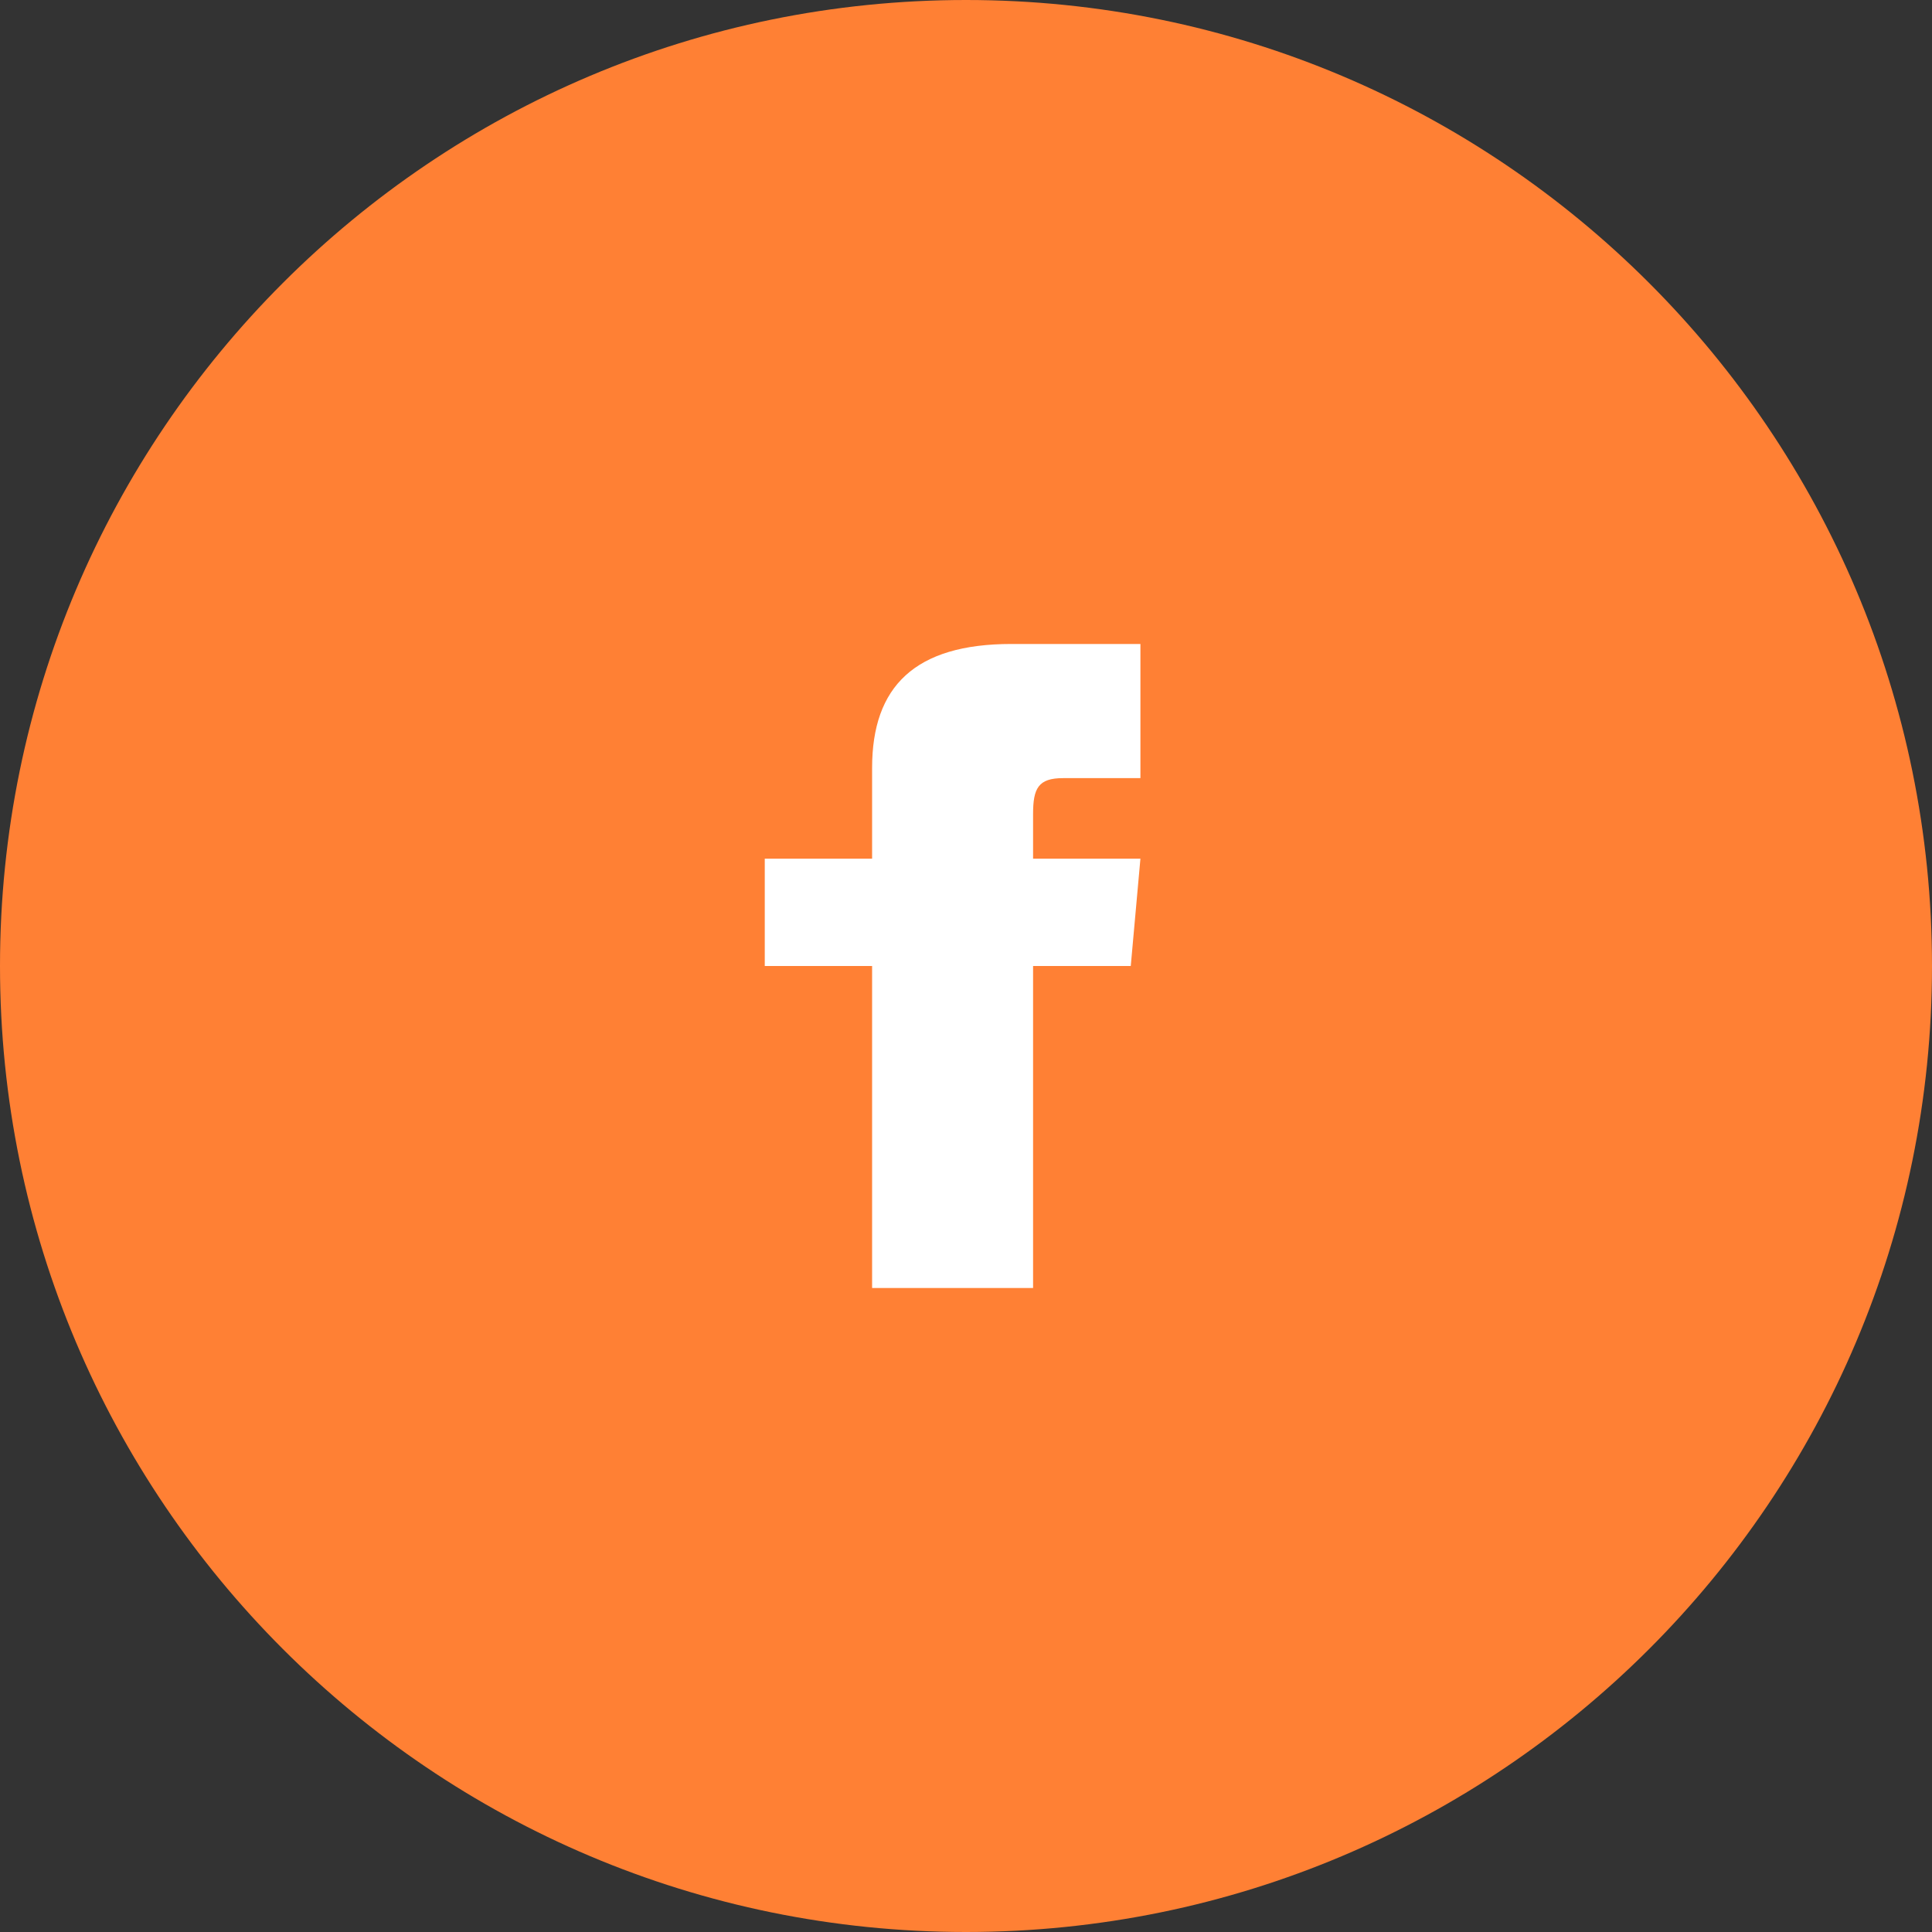
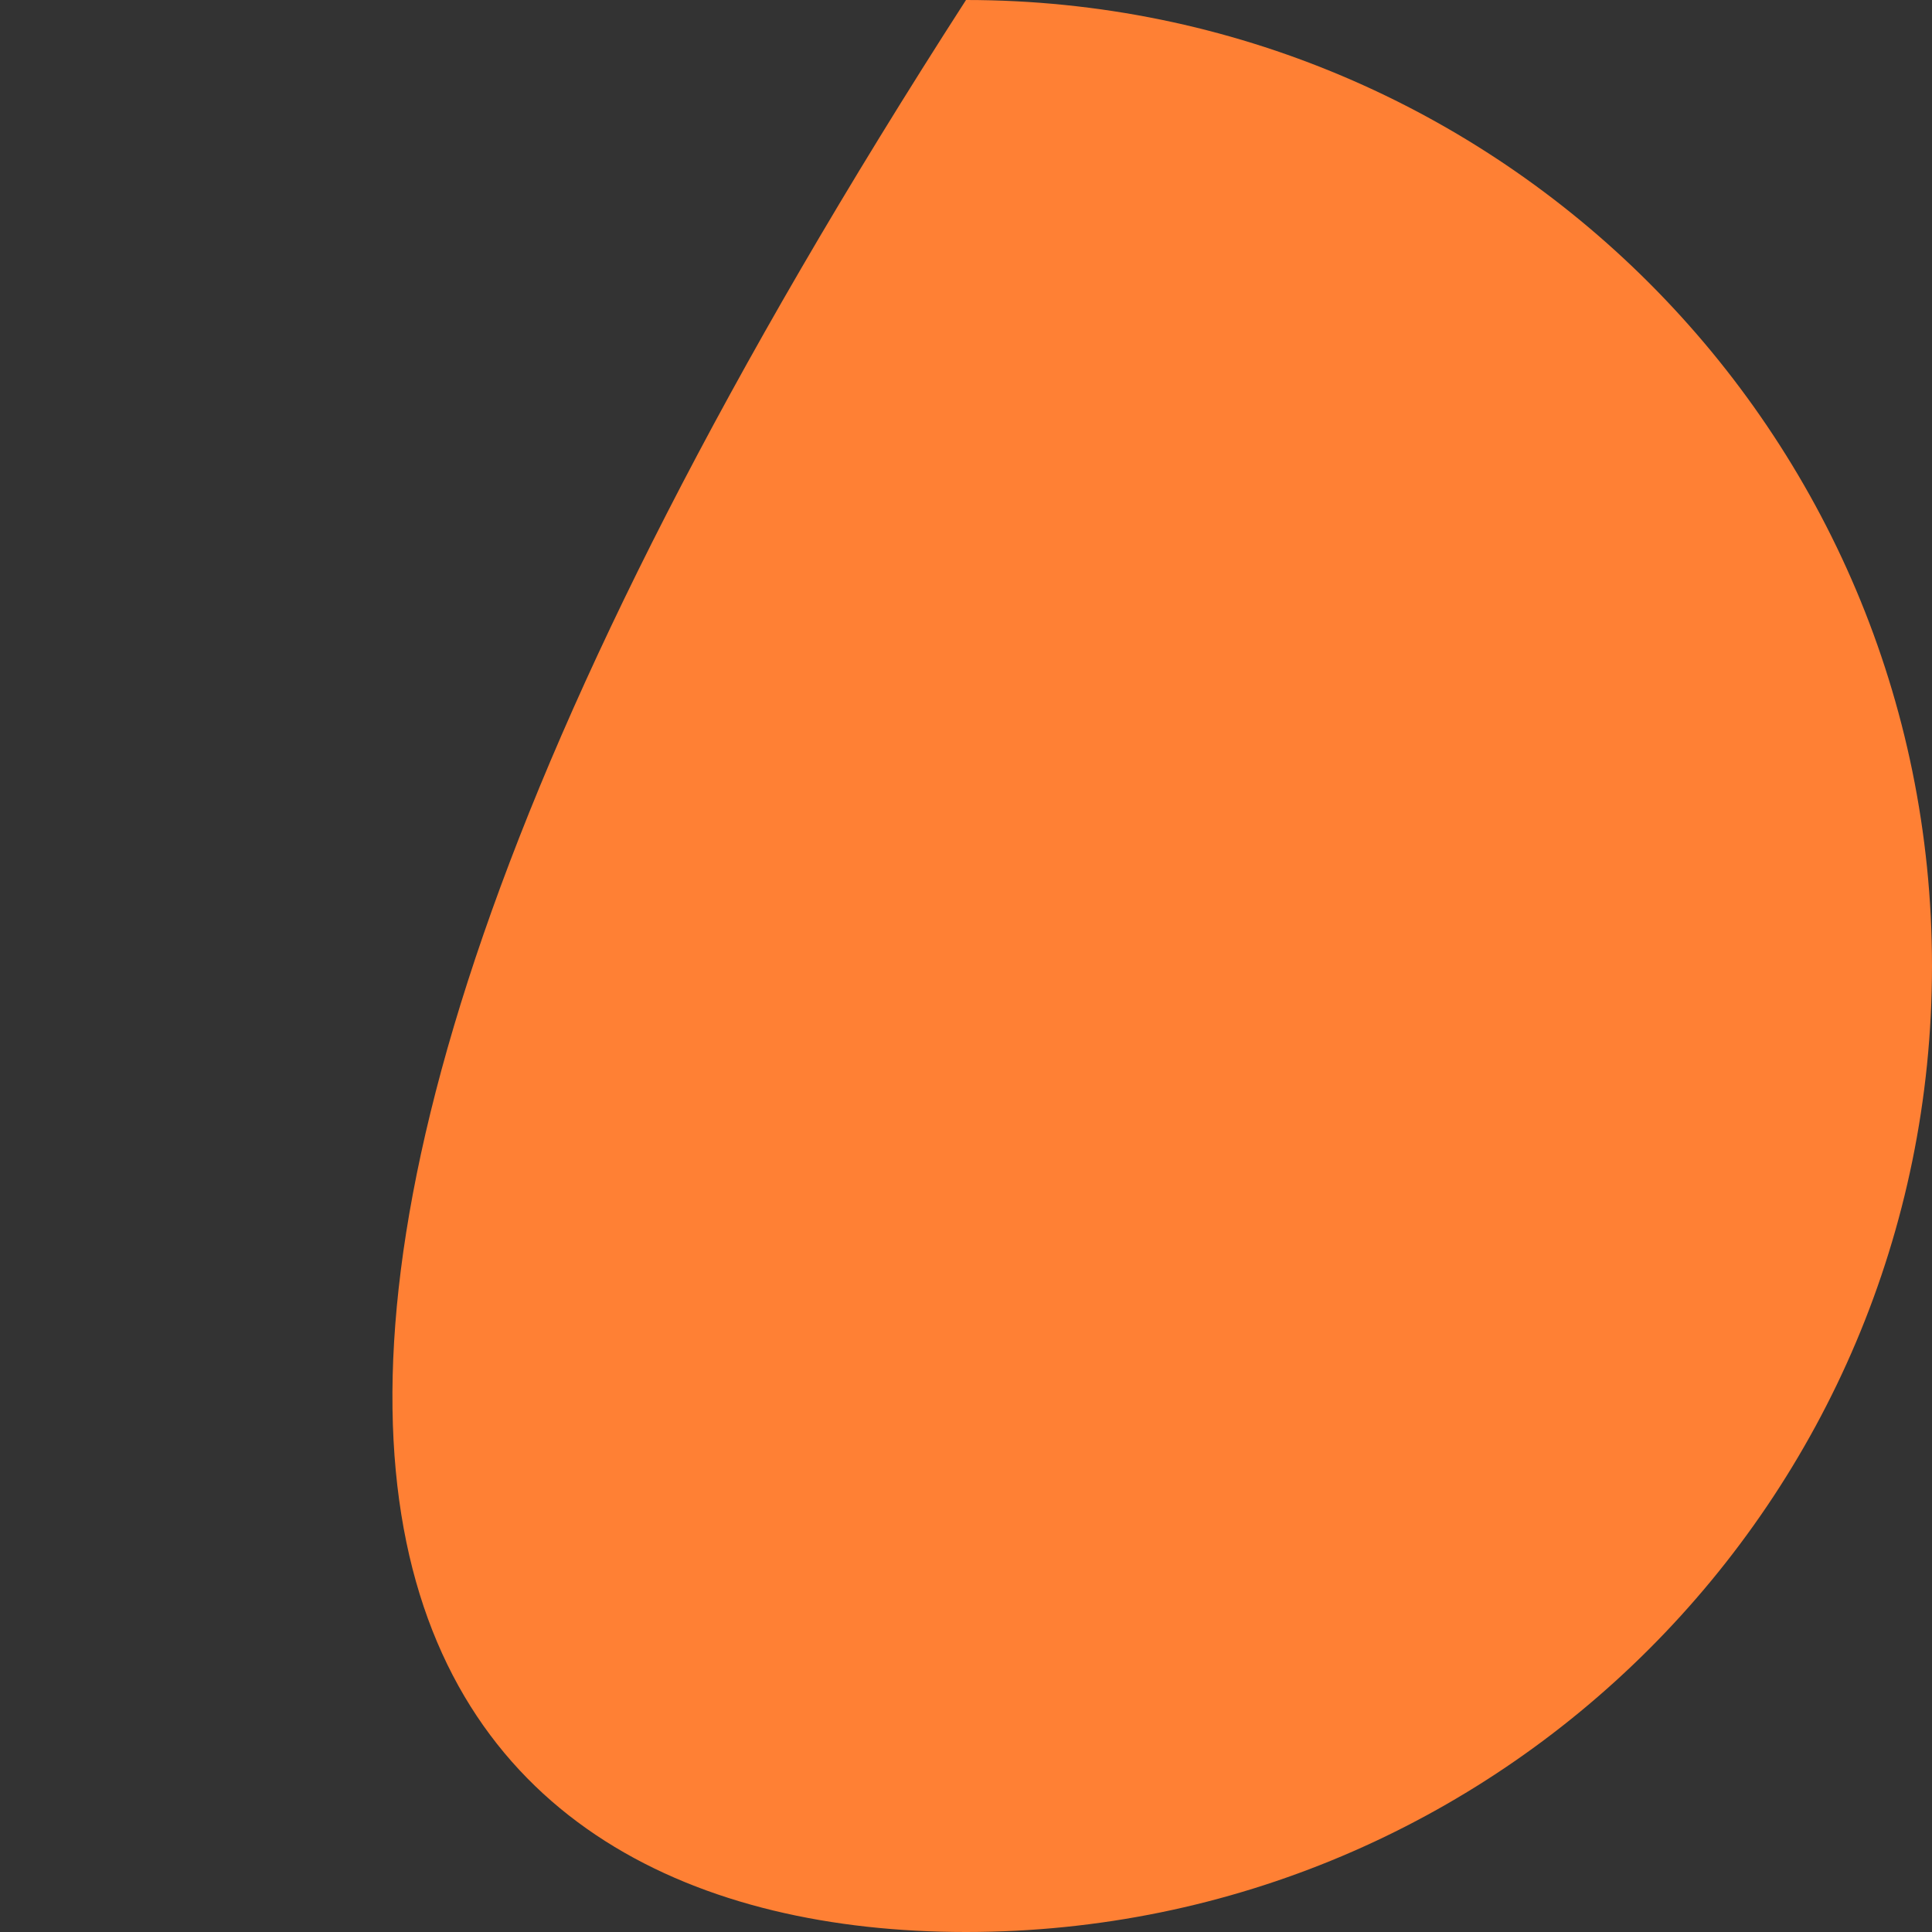
<svg xmlns="http://www.w3.org/2000/svg" width="25" height="25" viewBox="0 0 25 25" fill="none">
  <rect x="0" y="0" width="25" height="25" fill="#333333" stroke="none" />
-   <path d="M12.5 25C19.404 25 25 19.404 25 12.5C25 5.596 19.404 0 12.5 0C5.596 0 0 5.596 0 12.5C0 19.404 5.596 25 12.5 25Z" fill="#FF8034" />
-   <path d="M11.285 11.111H9.896V12.5H11.285V16.667H13.368V12.5H14.632L14.757 11.111H13.368V10.533C13.368 10.201 13.435 10.069 13.755 10.069H14.757V8.333H13.087C11.839 8.333 11.285 8.883 11.285 9.936V11.111Z" fill="white" />
+   <path d="M12.5 25C19.404 25 25 19.404 25 12.5C25 5.596 19.404 0 12.5 0C0 19.404 5.596 25 12.5 25Z" fill="#FF8034" />
</svg>